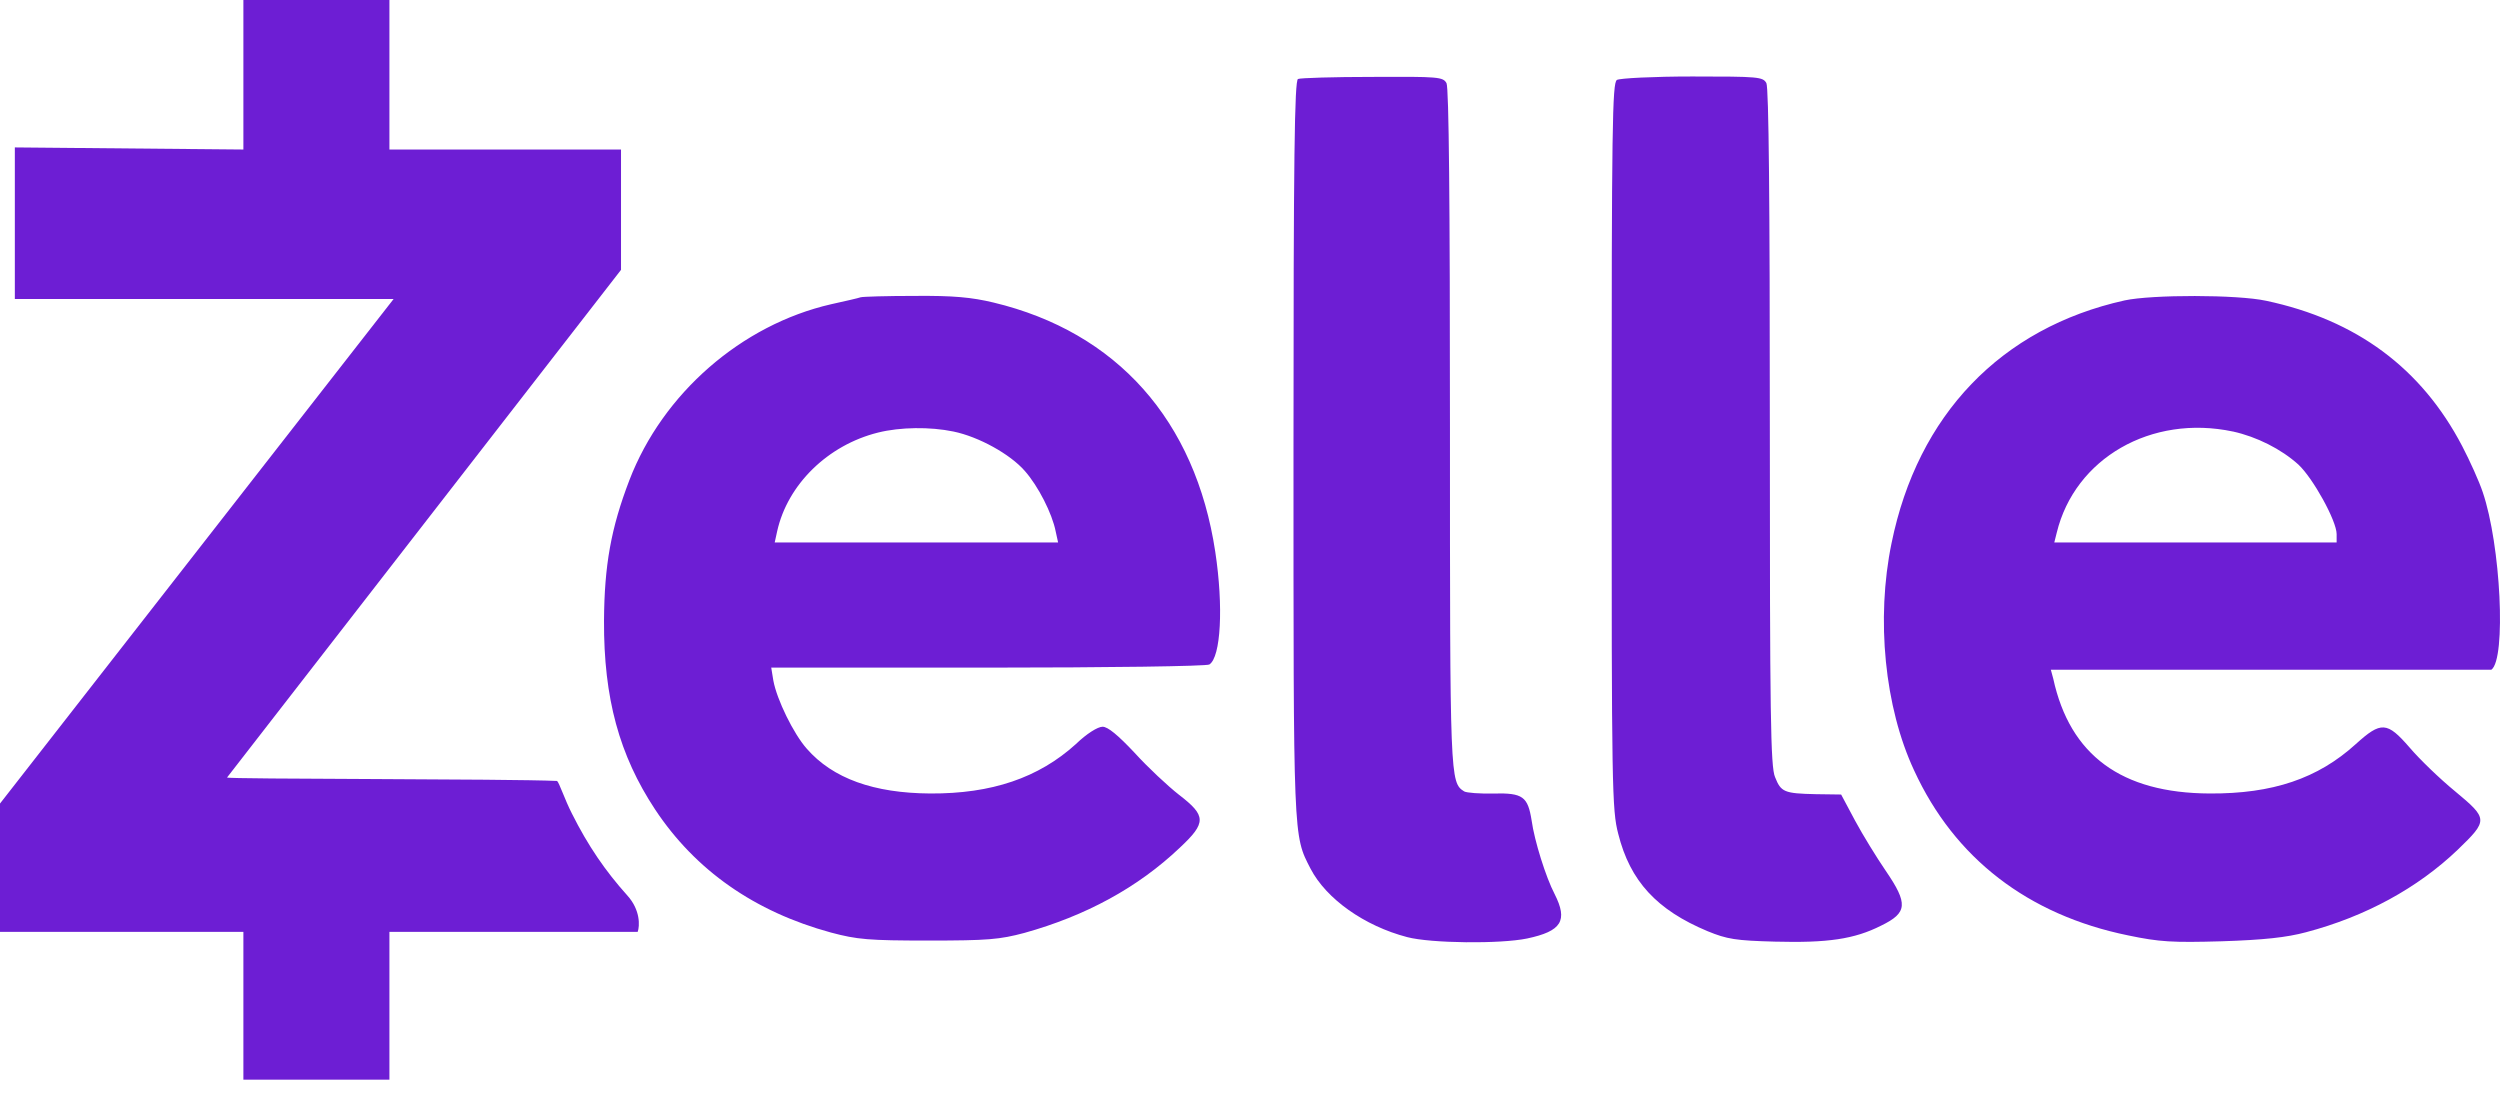
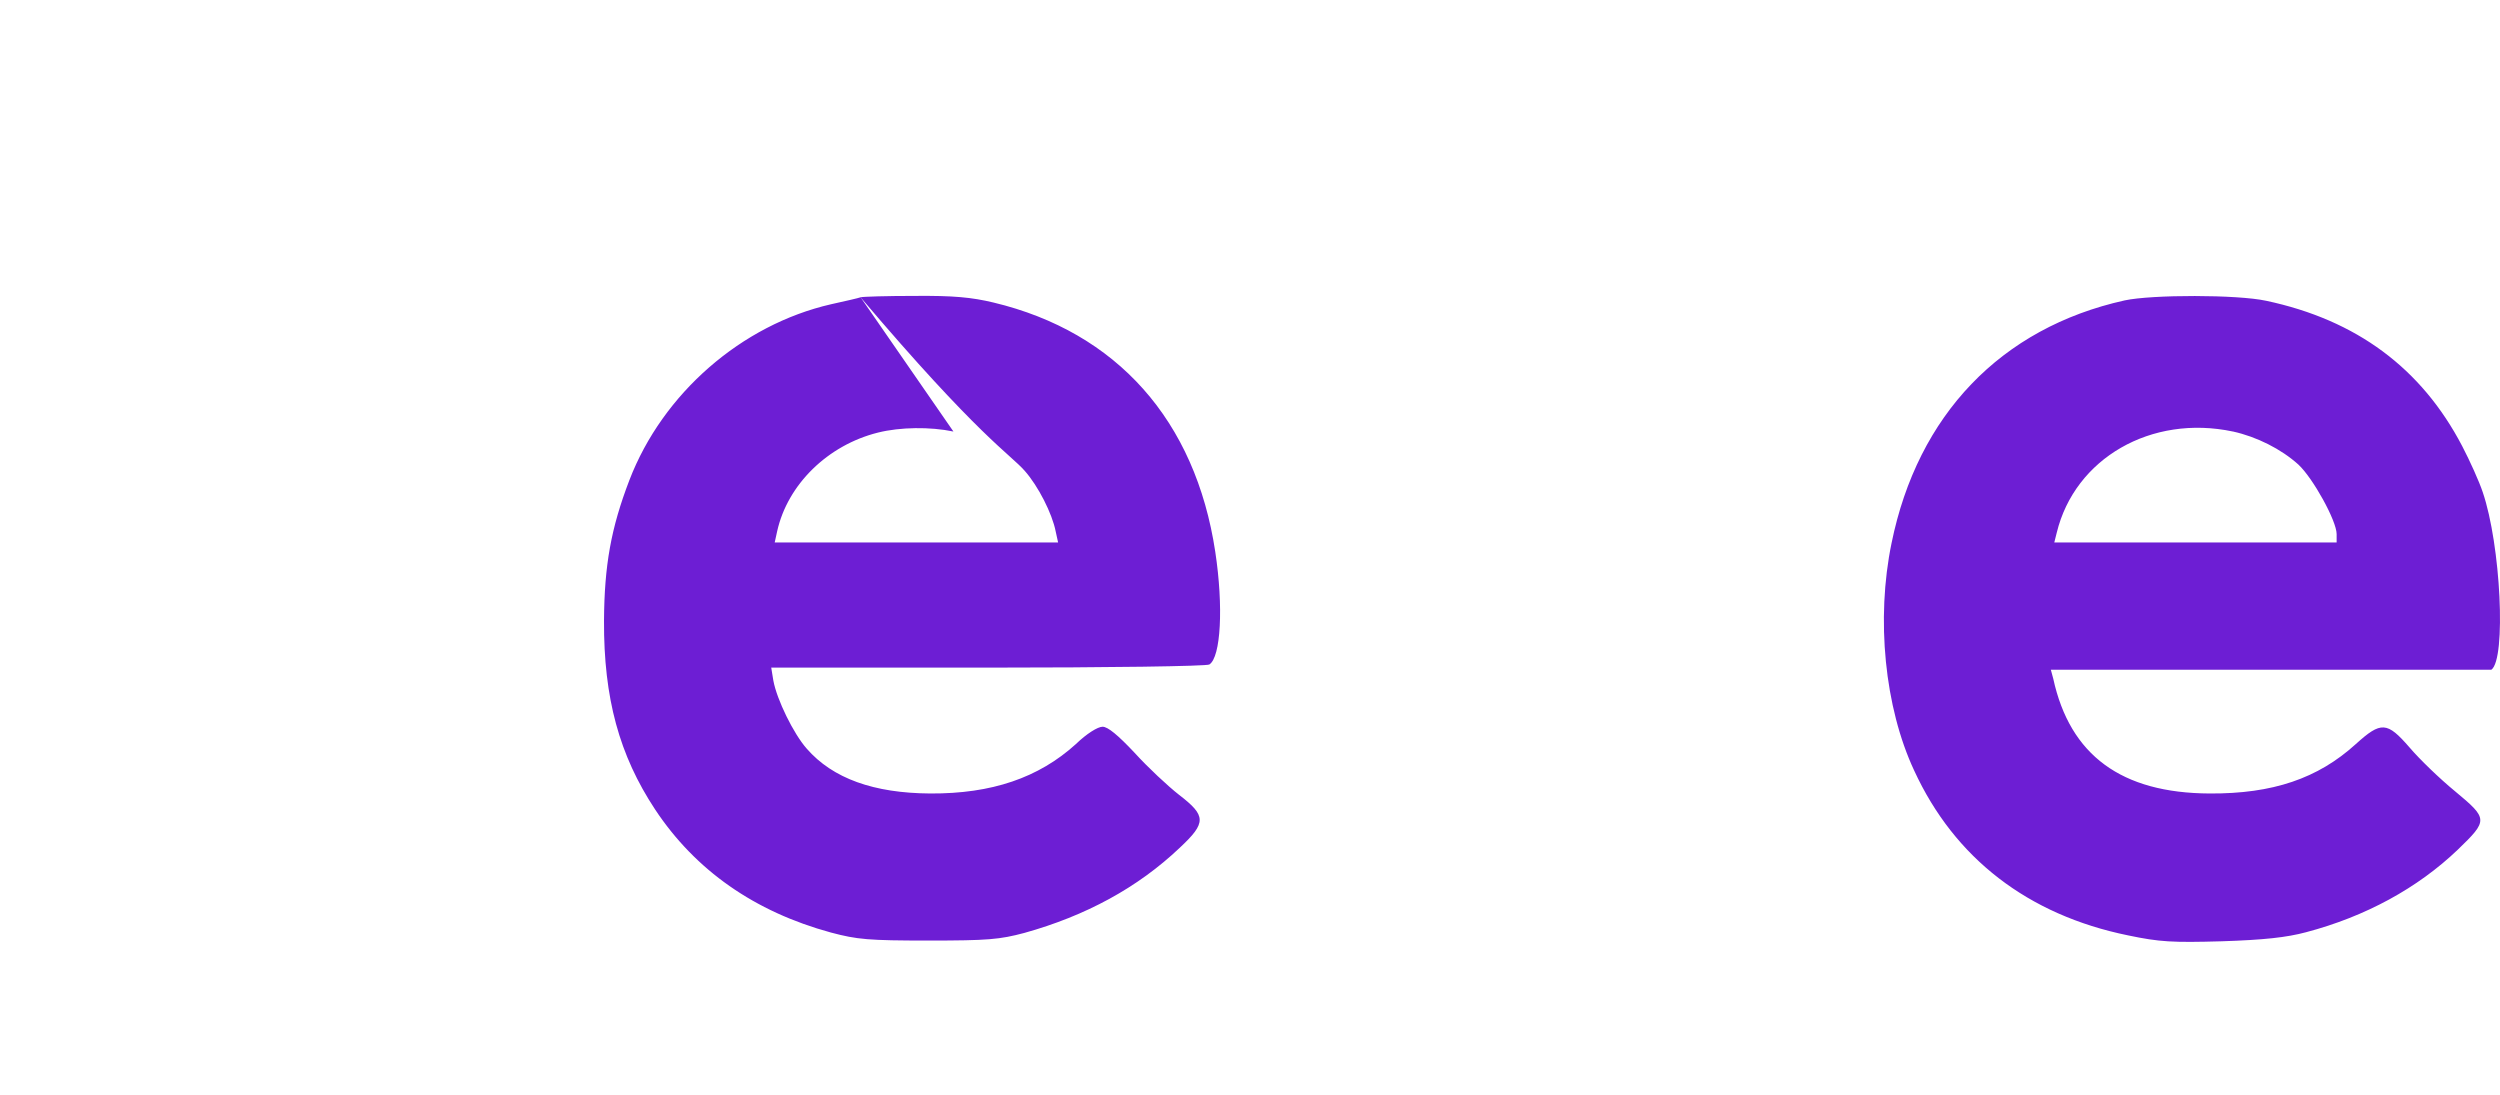
<svg xmlns="http://www.w3.org/2000/svg" width="121" height="53" viewBox="0 0 121 53" fill="none">
-   <path d="M11.78 7.237L0.718 7.135V14.473H19.05L0 38.892V45.103H11.78V52.255H18.848V45.103H30.864C30.965 44.817 31.001 44.045 30.361 43.339C29.301 42.16 28.458 40.929 27.683 39.381C27.329 38.692 27.062 37.865 26.961 37.798C24.595 37.689 10.982 37.718 10.989 37.631L30.057 13.062V7.236H18.848V0H11.78V7.237ZM62.824 3.822C62.656 3.888 62.605 7.608 62.605 21.695C62.605 40.729 62.587 40.409 63.429 42.041C64.187 43.505 66.038 44.817 68.107 45.356C69.252 45.659 72.618 45.693 73.913 45.423C75.579 45.069 75.899 44.564 75.242 43.269C74.821 42.462 74.266 40.695 74.132 39.718C73.947 38.557 73.711 38.372 72.298 38.406C71.624 38.423 70.986 38.372 70.868 38.305C70.178 37.867 70.178 37.749 70.178 20.702C70.178 9.746 70.127 4.244 70.011 4.025C69.843 3.722 69.624 3.705 66.426 3.722C64.558 3.722 62.926 3.773 62.824 3.823V3.822ZM78.256 3.873C78.037 4.008 78.003 6.161 78.003 21.576C78.003 38.187 78.02 39.197 78.323 40.358C78.895 42.647 80.191 44.044 82.648 45.07C83.591 45.457 84.011 45.525 85.913 45.575C88.455 45.642 89.75 45.457 91.047 44.8C92.326 44.178 92.359 43.74 91.266 42.141C90.828 41.501 90.155 40.408 89.784 39.717L89.111 38.455L87.882 38.438C86.351 38.404 86.199 38.337 85.913 37.613C85.695 37.125 85.66 34.618 85.66 20.7C85.66 9.744 85.609 4.241 85.493 4.022C85.325 3.719 85.106 3.702 81.908 3.702C80.04 3.702 78.391 3.786 78.256 3.87V3.873Z" fill="#6D1ED4" />
-   <path d="M41.652 14.389C41.569 14.423 40.912 14.574 40.222 14.726C35.897 15.718 32.077 19.035 30.462 23.241C29.571 25.564 29.251 27.365 29.234 30.04C29.217 33.793 29.974 36.554 31.707 39.178C33.659 42.123 36.52 44.127 40.222 45.136C41.485 45.473 42.04 45.523 44.935 45.523C47.829 45.523 48.385 45.471 49.58 45.153C52.543 44.328 55.066 42.965 57.103 41.029C58.399 39.818 58.382 39.481 57.069 38.472C56.53 38.051 55.555 37.142 54.915 36.436C54.108 35.577 53.619 35.174 53.367 35.174C53.131 35.174 52.592 35.511 52.071 36.015C50.27 37.647 47.998 38.422 45.02 38.405C42.293 38.388 40.307 37.681 39.045 36.234C38.406 35.511 37.598 33.861 37.429 32.936L37.328 32.313H47.813C53.586 32.313 58.415 32.246 58.533 32.161C59.089 31.807 59.222 29.368 58.819 26.708C57.859 20.347 54.057 16.072 48.082 14.642C47.022 14.389 46.147 14.305 44.262 14.322C42.916 14.322 41.755 14.357 41.654 14.389H41.652ZM46.146 20.886C47.374 21.139 48.889 21.98 49.596 22.788C50.253 23.528 50.925 24.858 51.094 25.716L51.212 26.255H37.496L37.614 25.716C38.118 23.444 40.07 21.542 42.494 20.937C43.571 20.668 45.019 20.651 46.146 20.886ZM102.827 14.541C96.852 15.87 92.814 20.078 91.551 26.288C90.793 29.956 91.214 34.231 92.646 37.294C94.597 41.535 98.148 44.279 102.996 45.272C104.527 45.592 105.134 45.626 107.539 45.558C109.575 45.491 110.669 45.373 111.612 45.12C114.489 44.362 117.014 42.982 118.95 41.131C120.431 39.701 120.431 39.633 118.832 38.304C118.091 37.698 117.099 36.739 116.627 36.183C115.533 34.921 115.247 34.904 114.019 36.015C112.185 37.681 109.997 38.422 106.951 38.405C102.676 38.388 100.186 36.554 99.378 32.851L99.26 32.414H120.583C121.307 31.893 121.038 26.372 120.162 23.814C119.995 23.309 119.54 22.3 119.17 21.592C117.201 17.822 114.054 15.484 109.678 14.557C108.281 14.254 104.159 14.254 102.829 14.54L102.827 14.541ZM108.078 20.886C109.222 21.139 110.401 21.727 111.242 22.485C111.949 23.142 113.093 25.211 113.093 25.851V26.255H99.428L99.546 25.784C100.421 22.182 104.123 20.046 108.078 20.887V20.886Z" fill="#6D1ED4" />
+   <path d="M41.652 14.389C41.569 14.423 40.912 14.574 40.222 14.726C35.897 15.718 32.077 19.035 30.462 23.241C29.571 25.564 29.251 27.365 29.234 30.04C29.217 33.793 29.974 36.554 31.707 39.178C33.659 42.123 36.52 44.127 40.222 45.136C41.485 45.473 42.04 45.523 44.935 45.523C47.829 45.523 48.385 45.471 49.58 45.153C52.543 44.328 55.066 42.965 57.103 41.029C58.399 39.818 58.382 39.481 57.069 38.472C56.53 38.051 55.555 37.142 54.915 36.436C54.108 35.577 53.619 35.174 53.367 35.174C53.131 35.174 52.592 35.511 52.071 36.015C50.27 37.647 47.998 38.422 45.02 38.405C42.293 38.388 40.307 37.681 39.045 36.234C38.406 35.511 37.598 33.861 37.429 32.936L37.328 32.313H47.813C53.586 32.313 58.415 32.246 58.533 32.161C59.089 31.807 59.222 29.368 58.819 26.708C57.859 20.347 54.057 16.072 48.082 14.642C47.022 14.389 46.147 14.305 44.262 14.322C42.916 14.322 41.755 14.357 41.654 14.389H41.652ZC47.374 21.139 48.889 21.98 49.596 22.788C50.253 23.528 50.925 24.858 51.094 25.716L51.212 26.255H37.496L37.614 25.716C38.118 23.444 40.07 21.542 42.494 20.937C43.571 20.668 45.019 20.651 46.146 20.886ZM102.827 14.541C96.852 15.87 92.814 20.078 91.551 26.288C90.793 29.956 91.214 34.231 92.646 37.294C94.597 41.535 98.148 44.279 102.996 45.272C104.527 45.592 105.134 45.626 107.539 45.558C109.575 45.491 110.669 45.373 111.612 45.12C114.489 44.362 117.014 42.982 118.95 41.131C120.431 39.701 120.431 39.633 118.832 38.304C118.091 37.698 117.099 36.739 116.627 36.183C115.533 34.921 115.247 34.904 114.019 36.015C112.185 37.681 109.997 38.422 106.951 38.405C102.676 38.388 100.186 36.554 99.378 32.851L99.26 32.414H120.583C121.307 31.893 121.038 26.372 120.162 23.814C119.995 23.309 119.54 22.3 119.17 21.592C117.201 17.822 114.054 15.484 109.678 14.557C108.281 14.254 104.159 14.254 102.829 14.54L102.827 14.541ZM108.078 20.886C109.222 21.139 110.401 21.727 111.242 22.485C111.949 23.142 113.093 25.211 113.093 25.851V26.255H99.428L99.546 25.784C100.421 22.182 104.123 20.046 108.078 20.887V20.886Z" fill="#6D1ED4" />
</svg>